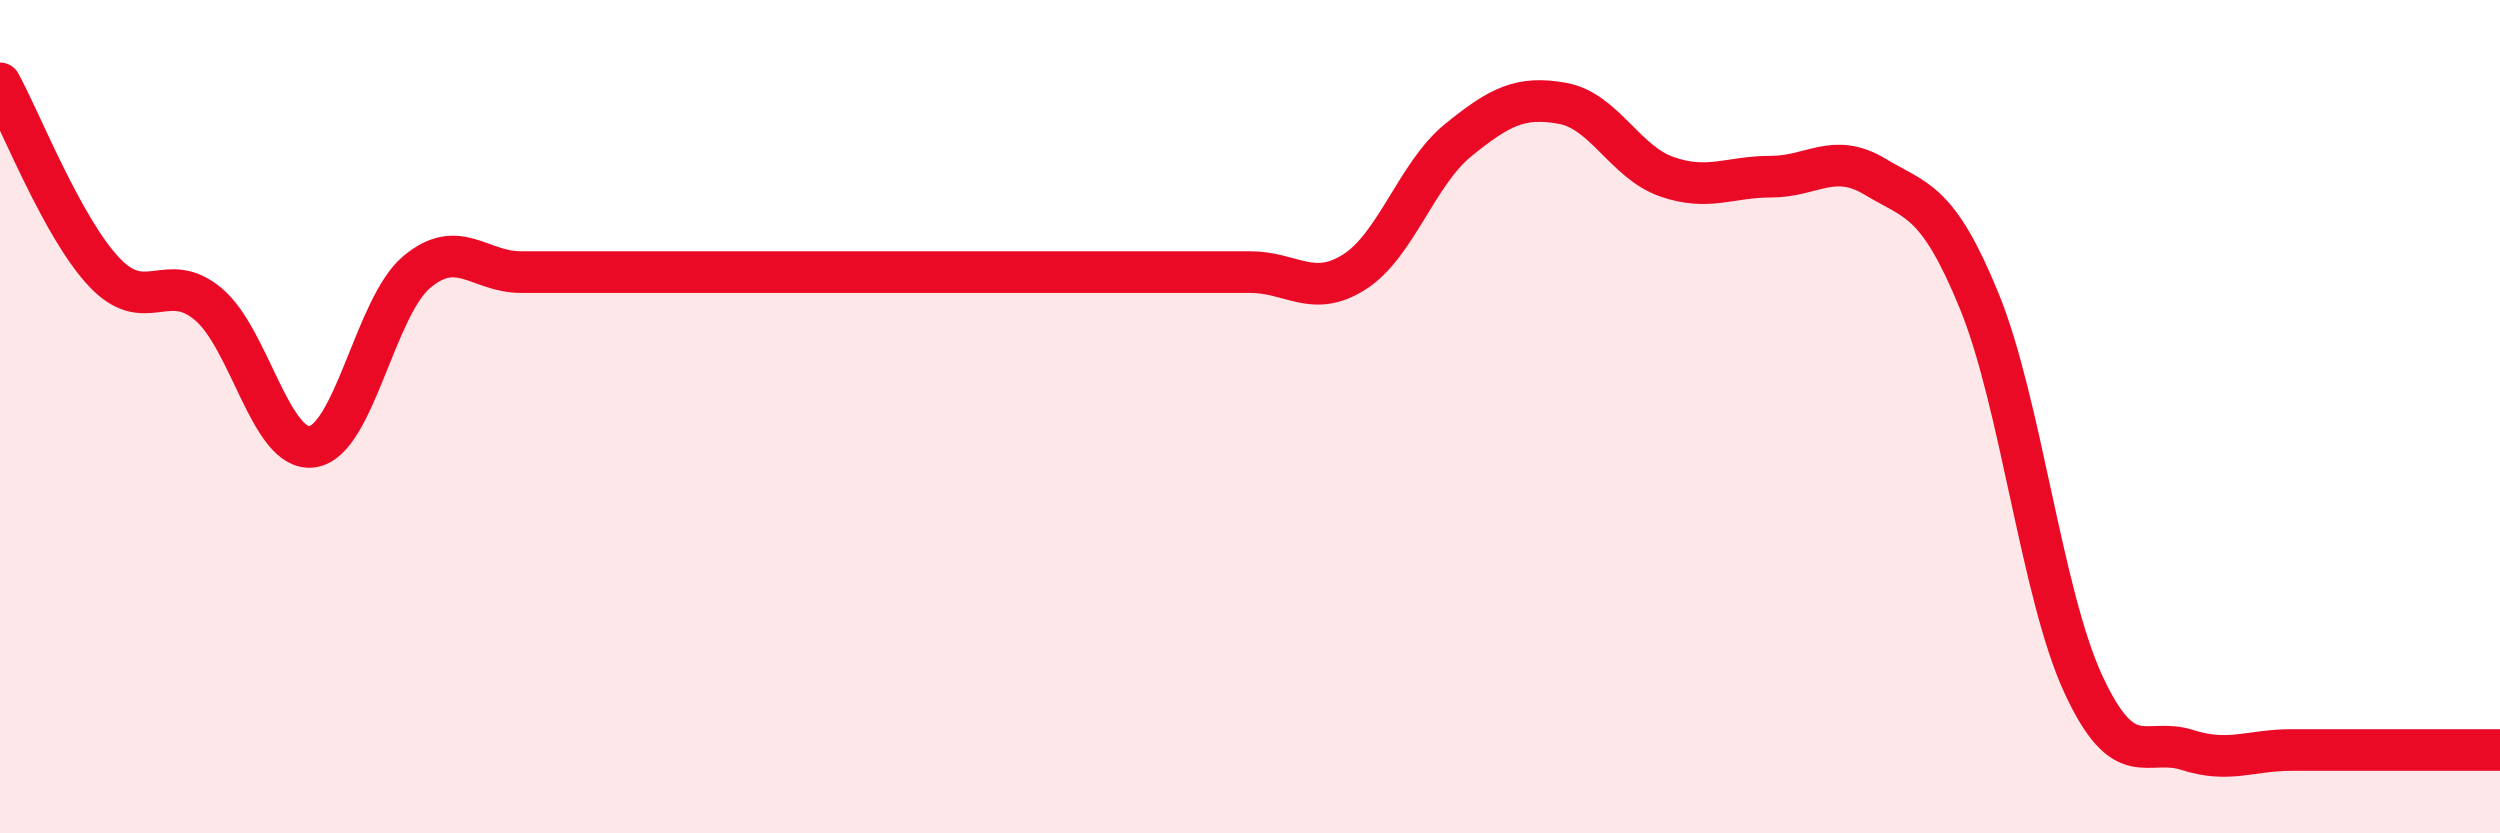
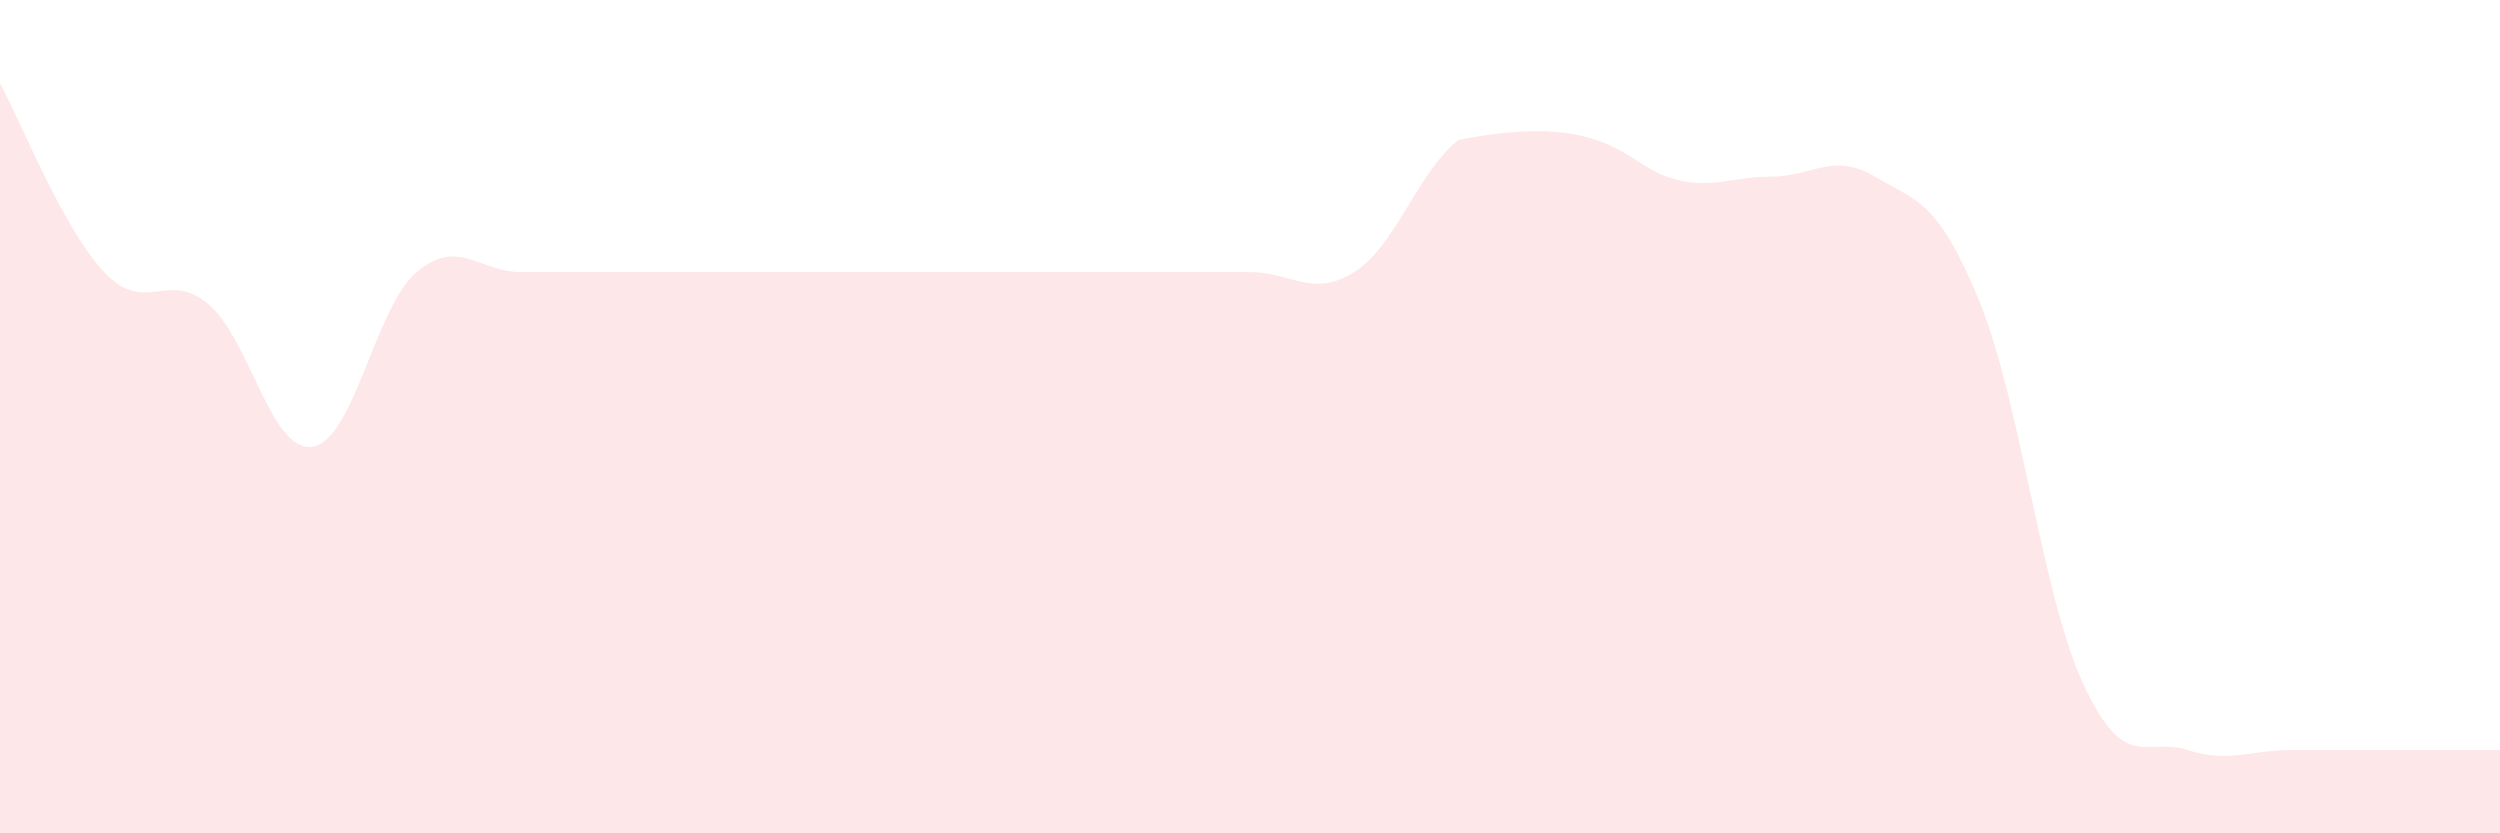
<svg xmlns="http://www.w3.org/2000/svg" width="60" height="20" viewBox="0 0 60 20">
-   <path d="M 0,2 C 0.5,2.91 1.5,5.47 2.5,6.53 C 3.5,7.59 4,6.46 5,7.3 C 6,8.14 6.5,10.87 7.5,10.72 C 8.5,10.57 9,7.37 10,6.53 C 11,5.69 11.5,6.53 12.5,6.53 C 13.5,6.53 14,6.53 15,6.53 C 16,6.53 16.5,6.53 17.5,6.53 C 18.5,6.53 19,6.53 20,6.53 C 21,6.53 21.5,6.53 22.5,6.53 C 23.5,6.53 24,6.53 25,6.53 C 26,6.53 26.5,6.53 27.5,6.53 C 28.5,6.53 29,6.53 30,6.53 C 31,6.53 31.5,7.16 32.5,6.53 C 33.5,5.9 34,4.17 35,3.36 C 36,2.55 36.5,2.3 37.5,2.48 C 38.5,2.66 39,3.89 40,4.24 C 41,4.59 41.5,4.24 42.5,4.24 C 43.5,4.24 44,3.64 45,4.24 C 46,4.84 46.5,4.78 47.5,7.22 C 48.5,9.66 49,14.26 50,16.42 C 51,18.58 51.5,17.68 52.5,18 C 53.5,18.32 54,18 55,18 C 56,18 56.5,18 57.5,18 C 58.5,18 59.5,18 60,18L60 20L0 20Z" fill="#EB0A25" opacity="0.1" stroke-linecap="round" stroke-linejoin="round" />
-   <path d="M 0,2 C 0.5,2.91 1.5,5.47 2.5,6.53 C 3.5,7.59 4,6.46 5,7.3 C 6,8.14 6.5,10.87 7.5,10.72 C 8.5,10.57 9,7.37 10,6.53 C 11,5.69 11.5,6.53 12.5,6.53 C 13.5,6.53 14,6.53 15,6.53 C 16,6.53 16.5,6.53 17.5,6.53 C 18.5,6.53 19,6.53 20,6.53 C 21,6.53 21.5,6.53 22.5,6.53 C 23.5,6.53 24,6.53 25,6.53 C 26,6.53 26.5,6.53 27.5,6.53 C 28.5,6.53 29,6.53 30,6.53 C 31,6.53 31.5,7.16 32.5,6.53 C 33.5,5.9 34,4.17 35,3.36 C 36,2.55 36.5,2.3 37.5,2.48 C 38.5,2.66 39,3.89 40,4.24 C 41,4.59 41.5,4.24 42.5,4.24 C 43.5,4.24 44,3.64 45,4.24 C 46,4.84 46.5,4.78 47.5,7.22 C 48.5,9.66 49,14.26 50,16.42 C 51,18.58 51.5,17.68 52.5,18 C 53.5,18.32 54,18 55,18 C 56,18 56.5,18 57.5,18 C 58.5,18 59.5,18 60,18" stroke="#EB0A25" stroke-width="1" fill="none" stroke-linecap="round" stroke-linejoin="round" />
+   <path d="M 0,2 C 0.5,2.91 1.5,5.47 2.5,6.53 C 3.5,7.59 4,6.46 5,7.3 C 6,8.14 6.5,10.87 7.5,10.72 C 8.5,10.57 9,7.37 10,6.53 C 11,5.69 11.5,6.53 12.5,6.53 C 13.5,6.53 14,6.53 15,6.53 C 16,6.53 16.5,6.53 17.5,6.53 C 18.5,6.53 19,6.53 20,6.53 C 21,6.53 21.5,6.53 22.5,6.53 C 23.5,6.53 24,6.53 25,6.53 C 26,6.53 26.5,6.53 27.5,6.53 C 28.5,6.53 29,6.53 30,6.53 C 31,6.53 31.5,7.16 32.5,6.53 C 33.5,5.9 34,4.17 35,3.36 C 38.5,2.66 39,3.89 40,4.24 C 41,4.59 41.5,4.24 42.5,4.24 C 43.5,4.24 44,3.64 45,4.24 C 46,4.84 46.5,4.78 47.5,7.22 C 48.5,9.66 49,14.26 50,16.42 C 51,18.58 51.5,17.68 52.5,18 C 53.5,18.32 54,18 55,18 C 56,18 56.5,18 57.5,18 C 58.5,18 59.5,18 60,18L60 20L0 20Z" fill="#EB0A25" opacity="0.1" stroke-linecap="round" stroke-linejoin="round" />
</svg>